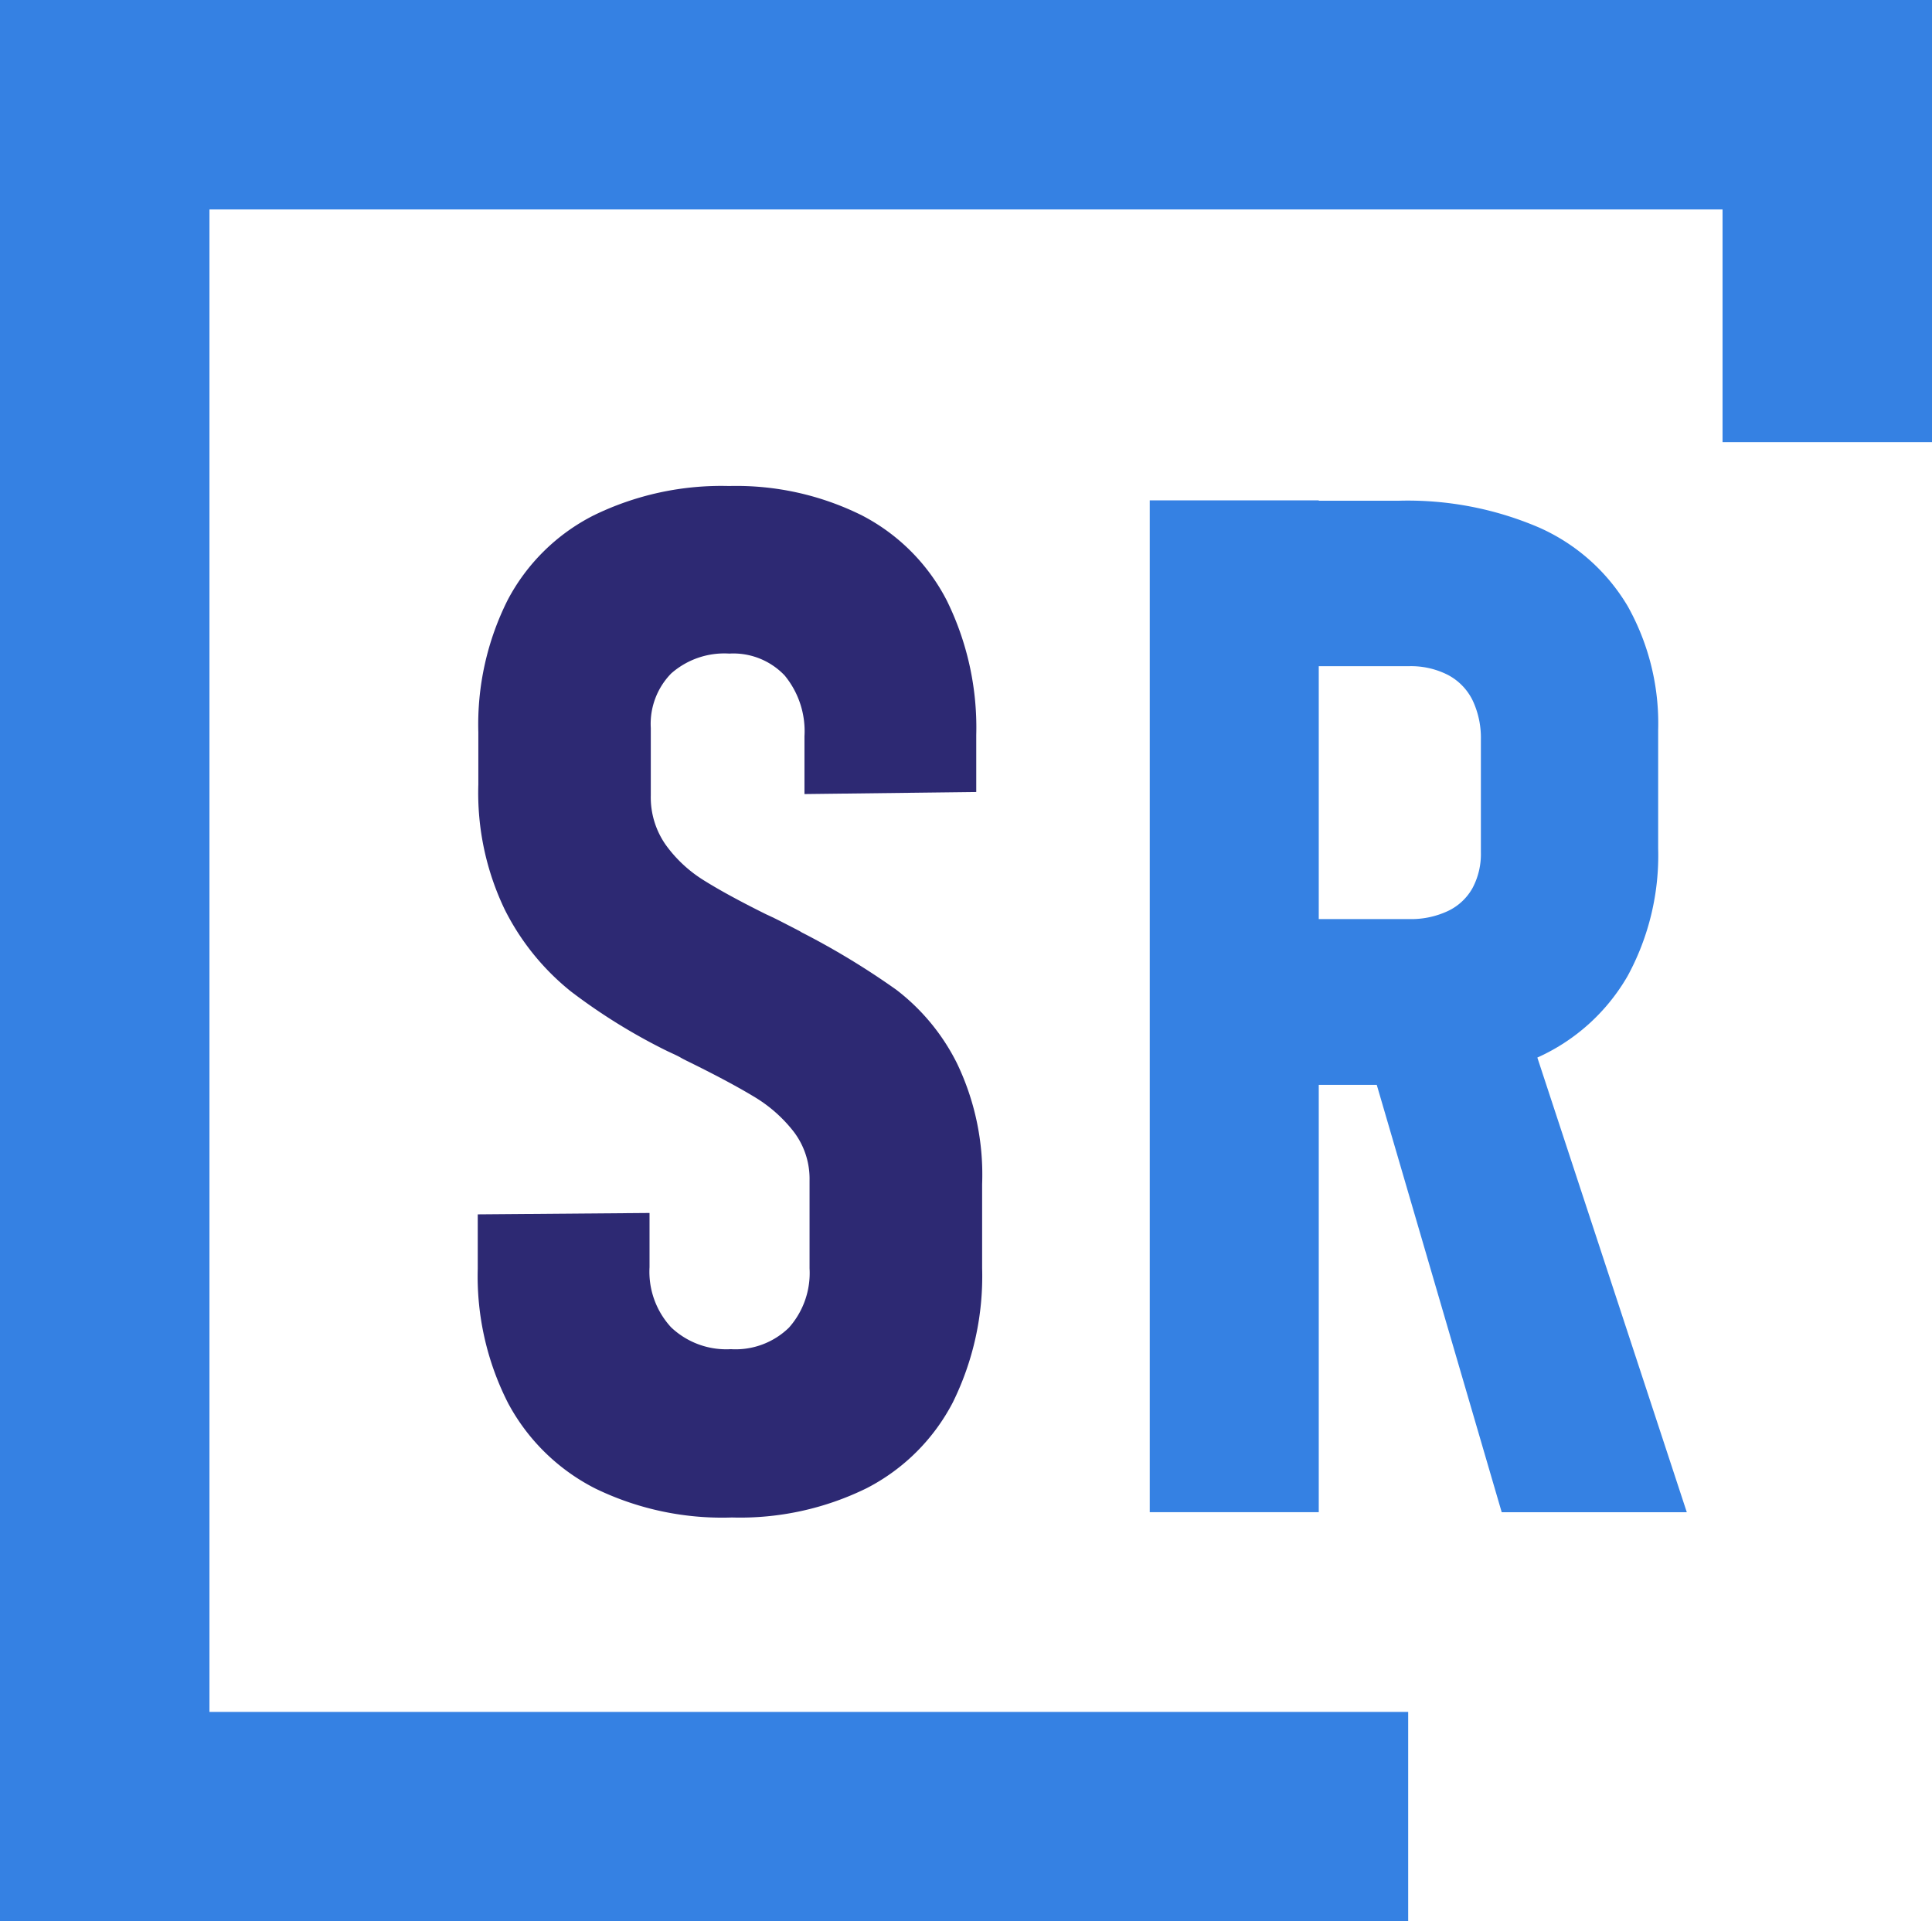
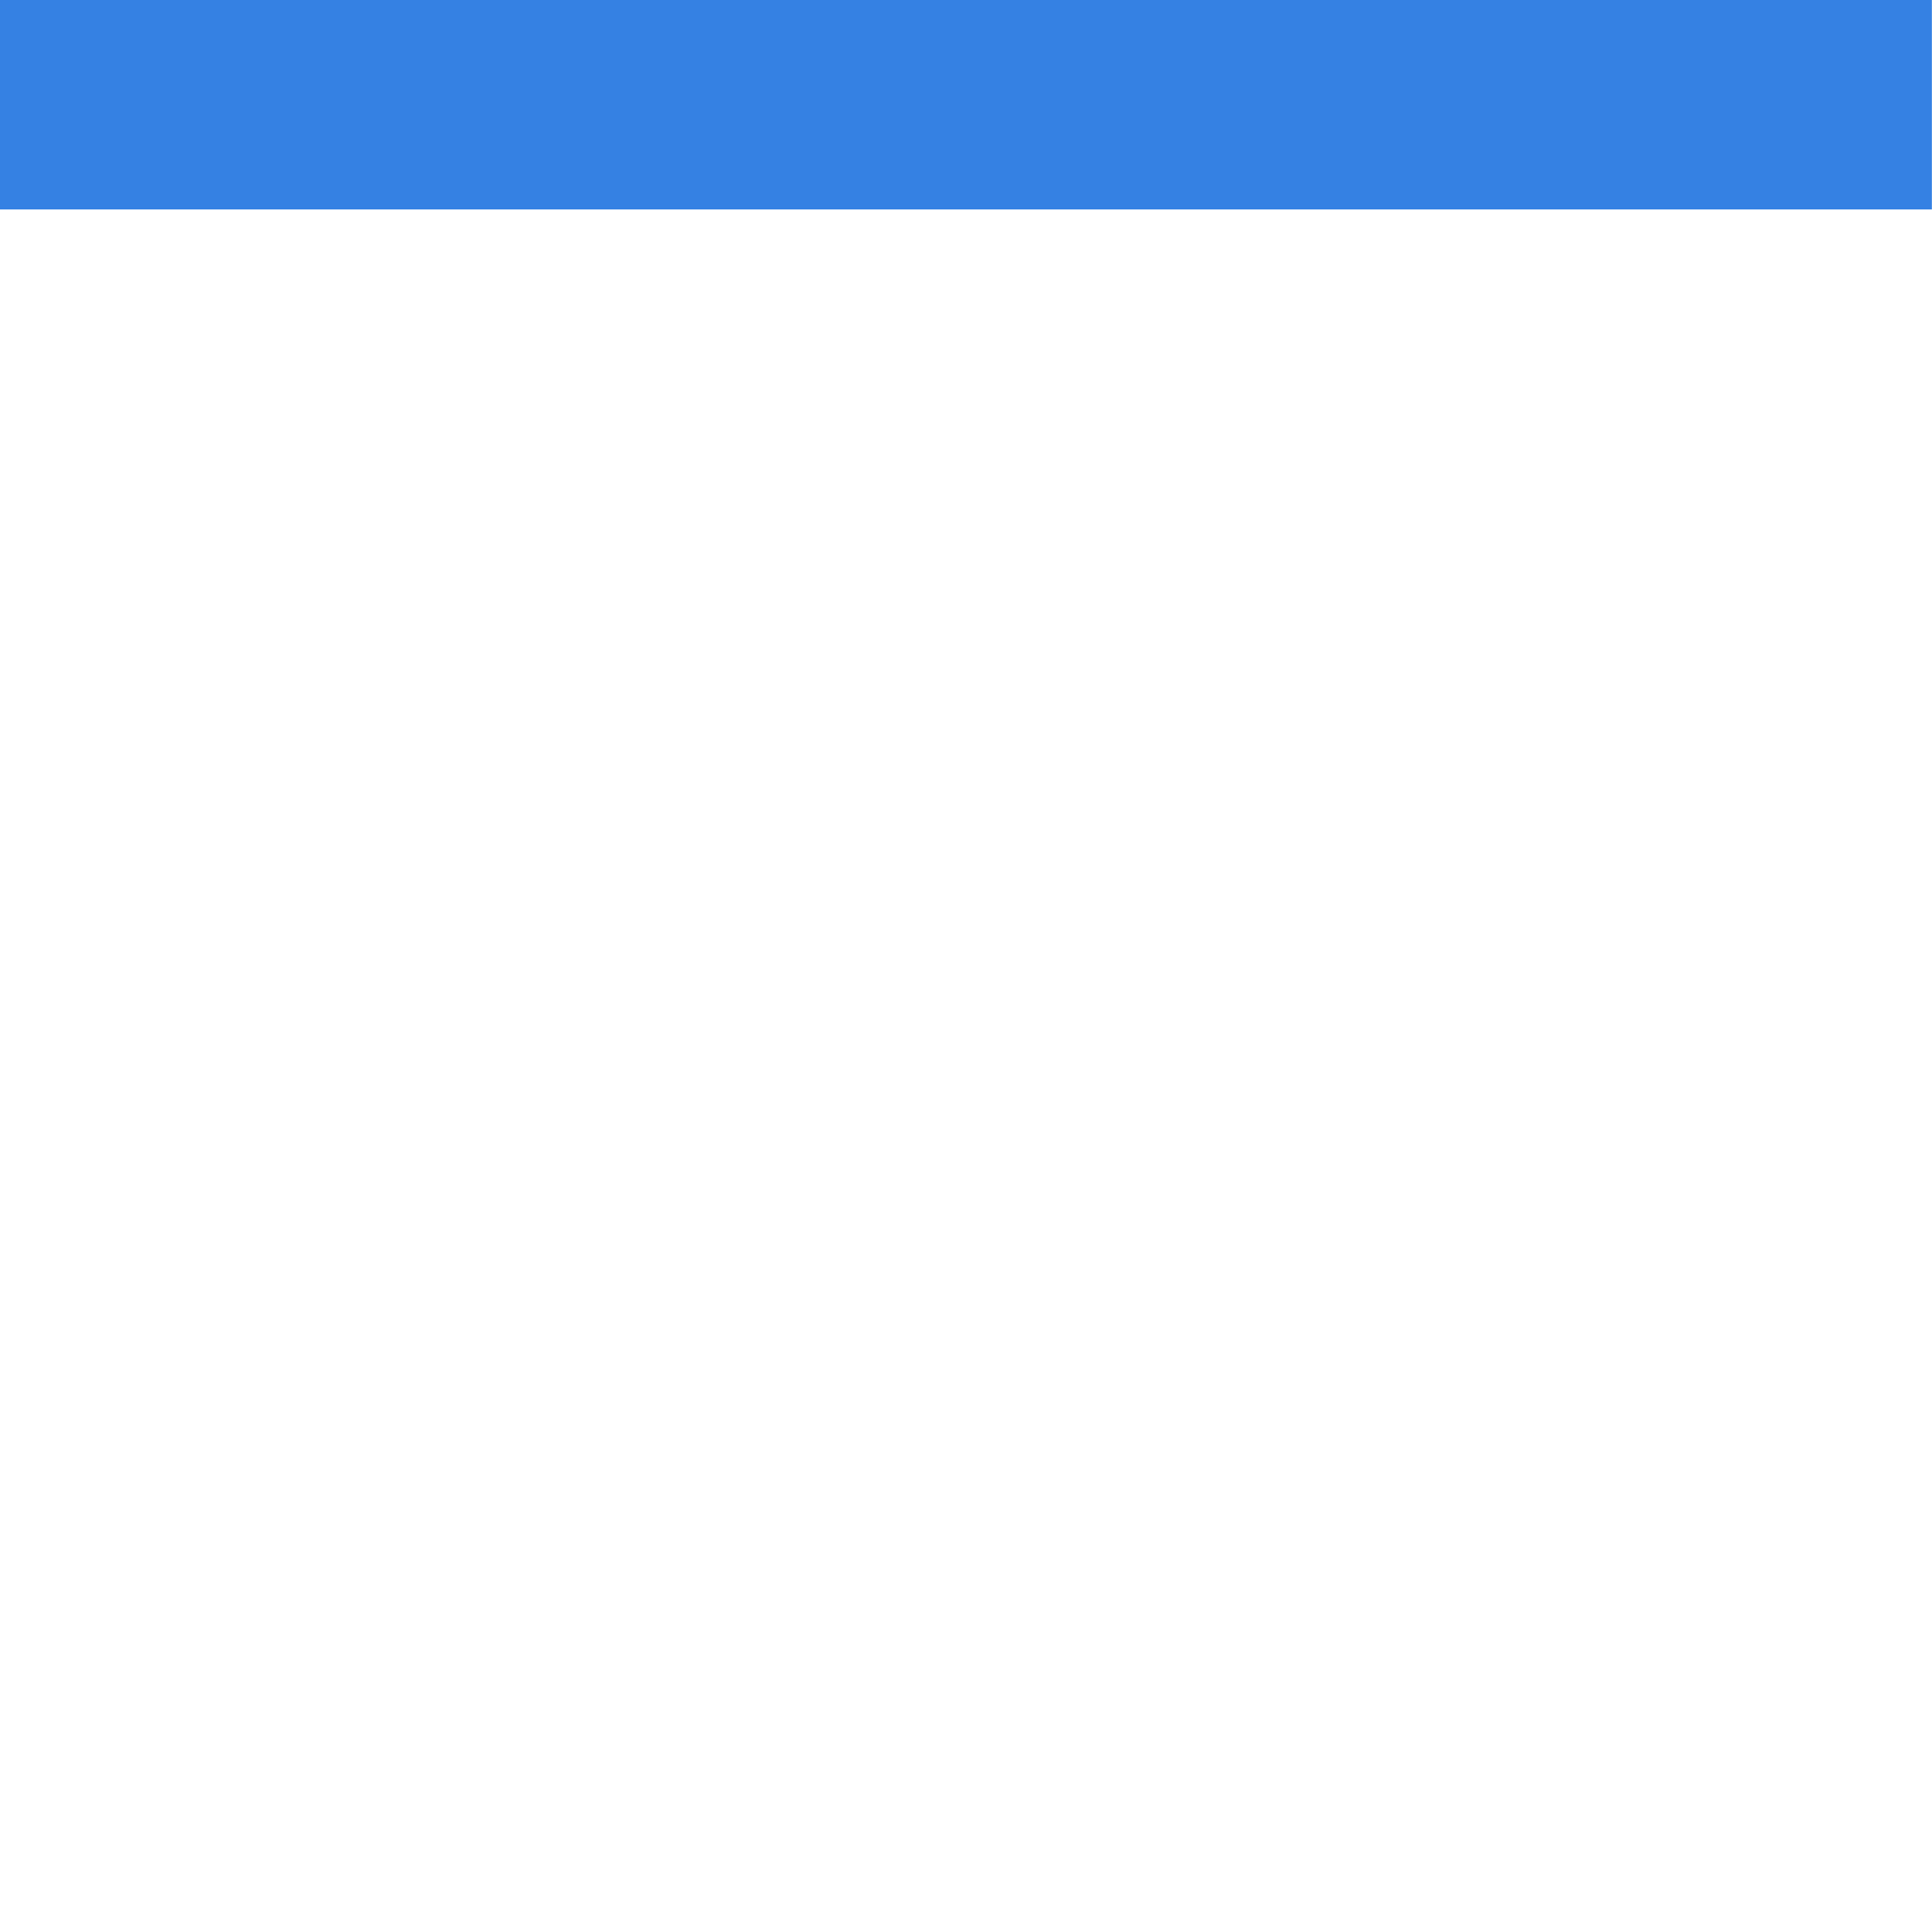
<svg xmlns="http://www.w3.org/2000/svg" version="1.1" width="46" height="45.751">
  <svg width="46" height="45.751" viewBox="0 0 46 45.751">
    <g id="SvgjsG1020" data-name="SquareRisk logo Design SVG-01" transform="translate(-266.98 -464.96)">
      <g id="SvgjsG1019" data-name="Group 893" transform="translate(266.98 464.96)">
        <g id="SvgjsG1018" data-name="Group 892" transform="translate(0 0)">
          <g id="SvgjsG1017" data-name="Group 888" transform="translate(41.013)">
-             <rect id="SvgjsRect1016" data-name="Rectangle 102" width="4.987" height="10.528" fill="#3581e3" />
-           </g>
+             </g>
          <g id="SvgjsG1015" data-name="Group 889">
-             <rect id="SvgjsRect1014" data-name="Rectangle 103" width="4.987" height="45.392" fill="#3581e3" />
-           </g>
+             </g>
          <g id="SvgjsG1013" data-name="Group 890">
            <rect id="SvgjsRect1012" data-name="Rectangle 104" width="45.997" height="4.987" fill="#3581e3" />
          </g>
          <g id="SvgjsG1011" data-name="Group 891" transform="translate(0 40.764)">
-             <rect id="SvgjsRect1010" data-name="Rectangle 105" width="33.528" height="4.987" fill="#3581e3" />
-           </g>
+             </g>
        </g>
      </g>
      <g id="SvgjsG1009" data-name="Group 907" transform="translate(278.355 476.529)">
        <g id="SvgjsG1008" data-name="Group 906" transform="translate(0 0)">
          <g id="SvgjsG1007" data-name="Group 895">
            <g id="SvgjsG1006" data-name="Group 894">
-               <path id="SvgjsPath1005" data-name="Path 276" d="M319.907,516.184a4.836,4.836,0,0,1-2.077-2.036,6.659,6.659,0,0,1-.72-3.2v-1.291l4.09-.033v1.291a1.951,1.951,0,0,0,.513,1.431,1.908,1.908,0,0,0,1.424.521,1.82,1.82,0,0,0,1.383-.513,1.956,1.956,0,0,0,.49-1.409v-2.1a1.851,1.851,0,0,0-.373-1.151,3.4,3.4,0,0,0-.959-.845c-.393-.237-.924-.521-1.6-.852-.043-.023-.087-.043-.125-.066s-.079-.043-.125-.066l-.214-.1a13.92,13.92,0,0,1-2.286-1.416,5.864,5.864,0,0,1-1.574-1.947,6.413,6.413,0,0,1-.63-2.98v-1.243a6.6,6.6,0,0,1,.7-3.154,4.729,4.729,0,0,1,2.044-2.011,6.924,6.924,0,0,1,3.228-.7,6.708,6.708,0,0,1,3.162.7,4.7,4.7,0,0,1,2.021,2.029,6.84,6.84,0,0,1,.7,3.2V499.6l-4.09.049v-1.375a2.086,2.086,0,0,0-.472-1.449,1.685,1.685,0,0,0-1.317-.521,1.913,1.913,0,0,0-1.383.472,1.716,1.716,0,0,0-.487,1.3v1.605a1.969,1.969,0,0,0,.355,1.176,3.185,3.185,0,0,0,.893.837c.36.227.857.5,1.5.819.123.056.245.115.373.181l.388.2a.594.594,0,0,1,.059.033.4.4,0,0,0,.059.033,18.3,18.3,0,0,1,2.22,1.35,5.027,5.027,0,0,1,1.442,1.748,6.125,6.125,0,0,1,.6,2.881v2a6.785,6.785,0,0,1-.7,3.2,4.772,4.772,0,0,1-2.044,2.036,6.826,6.826,0,0,1-3.213.7A6.91,6.91,0,0,1,319.907,516.184Z" transform="translate(-317.11 -492.31)" fill="#2d2973" />
-             </g>
+               </g>
          </g>
        </g>
      </g>
      <g id="SvgjsG1004" data-name="Group 917" transform="translate(294.355 476.875)">
        <g id="SvgjsG1003" data-name="Group 916" transform="translate(0 0)">
          <g id="SvgjsG1002" data-name="Group 909">
            <g id="SvgjsG1001" data-name="Group 908">
-               <path id="SvgjsPath1000" data-name="Path 282" d="M629.76,493.23h4.024v24.093H629.76Zm1.84,9.97h4.338a2.066,2.066,0,0,0,.919-.191,1.312,1.312,0,0,0,.587-.546,1.718,1.718,0,0,0,.2-.852v-2.682a2.087,2.087,0,0,0-.2-.944,1.36,1.36,0,0,0-.587-.6,1.937,1.937,0,0,0-.919-.207H631.6v-3.94h4.09a7.924,7.924,0,0,1,3.338.638,4.636,4.636,0,0,1,2.11,1.87,5.713,5.713,0,0,1,.727,2.955v2.815a6.007,6.007,0,0,1-.727,3.039,4.7,4.7,0,0,1-2.12,1.929,7.678,7.678,0,0,1-3.328.663H631.6Zm3.345,3.195,3.759-.763,3.843,11.692H638.14Z" transform="translate(-629.76 -493.23)" fill="#3581e3" />
-             </g>
+               </g>
          </g>
        </g>
      </g>
    </g>
  </svg>
  <style>@media (prefers-color-scheme: light) { :root { filter: none; } }
</style>
</svg>